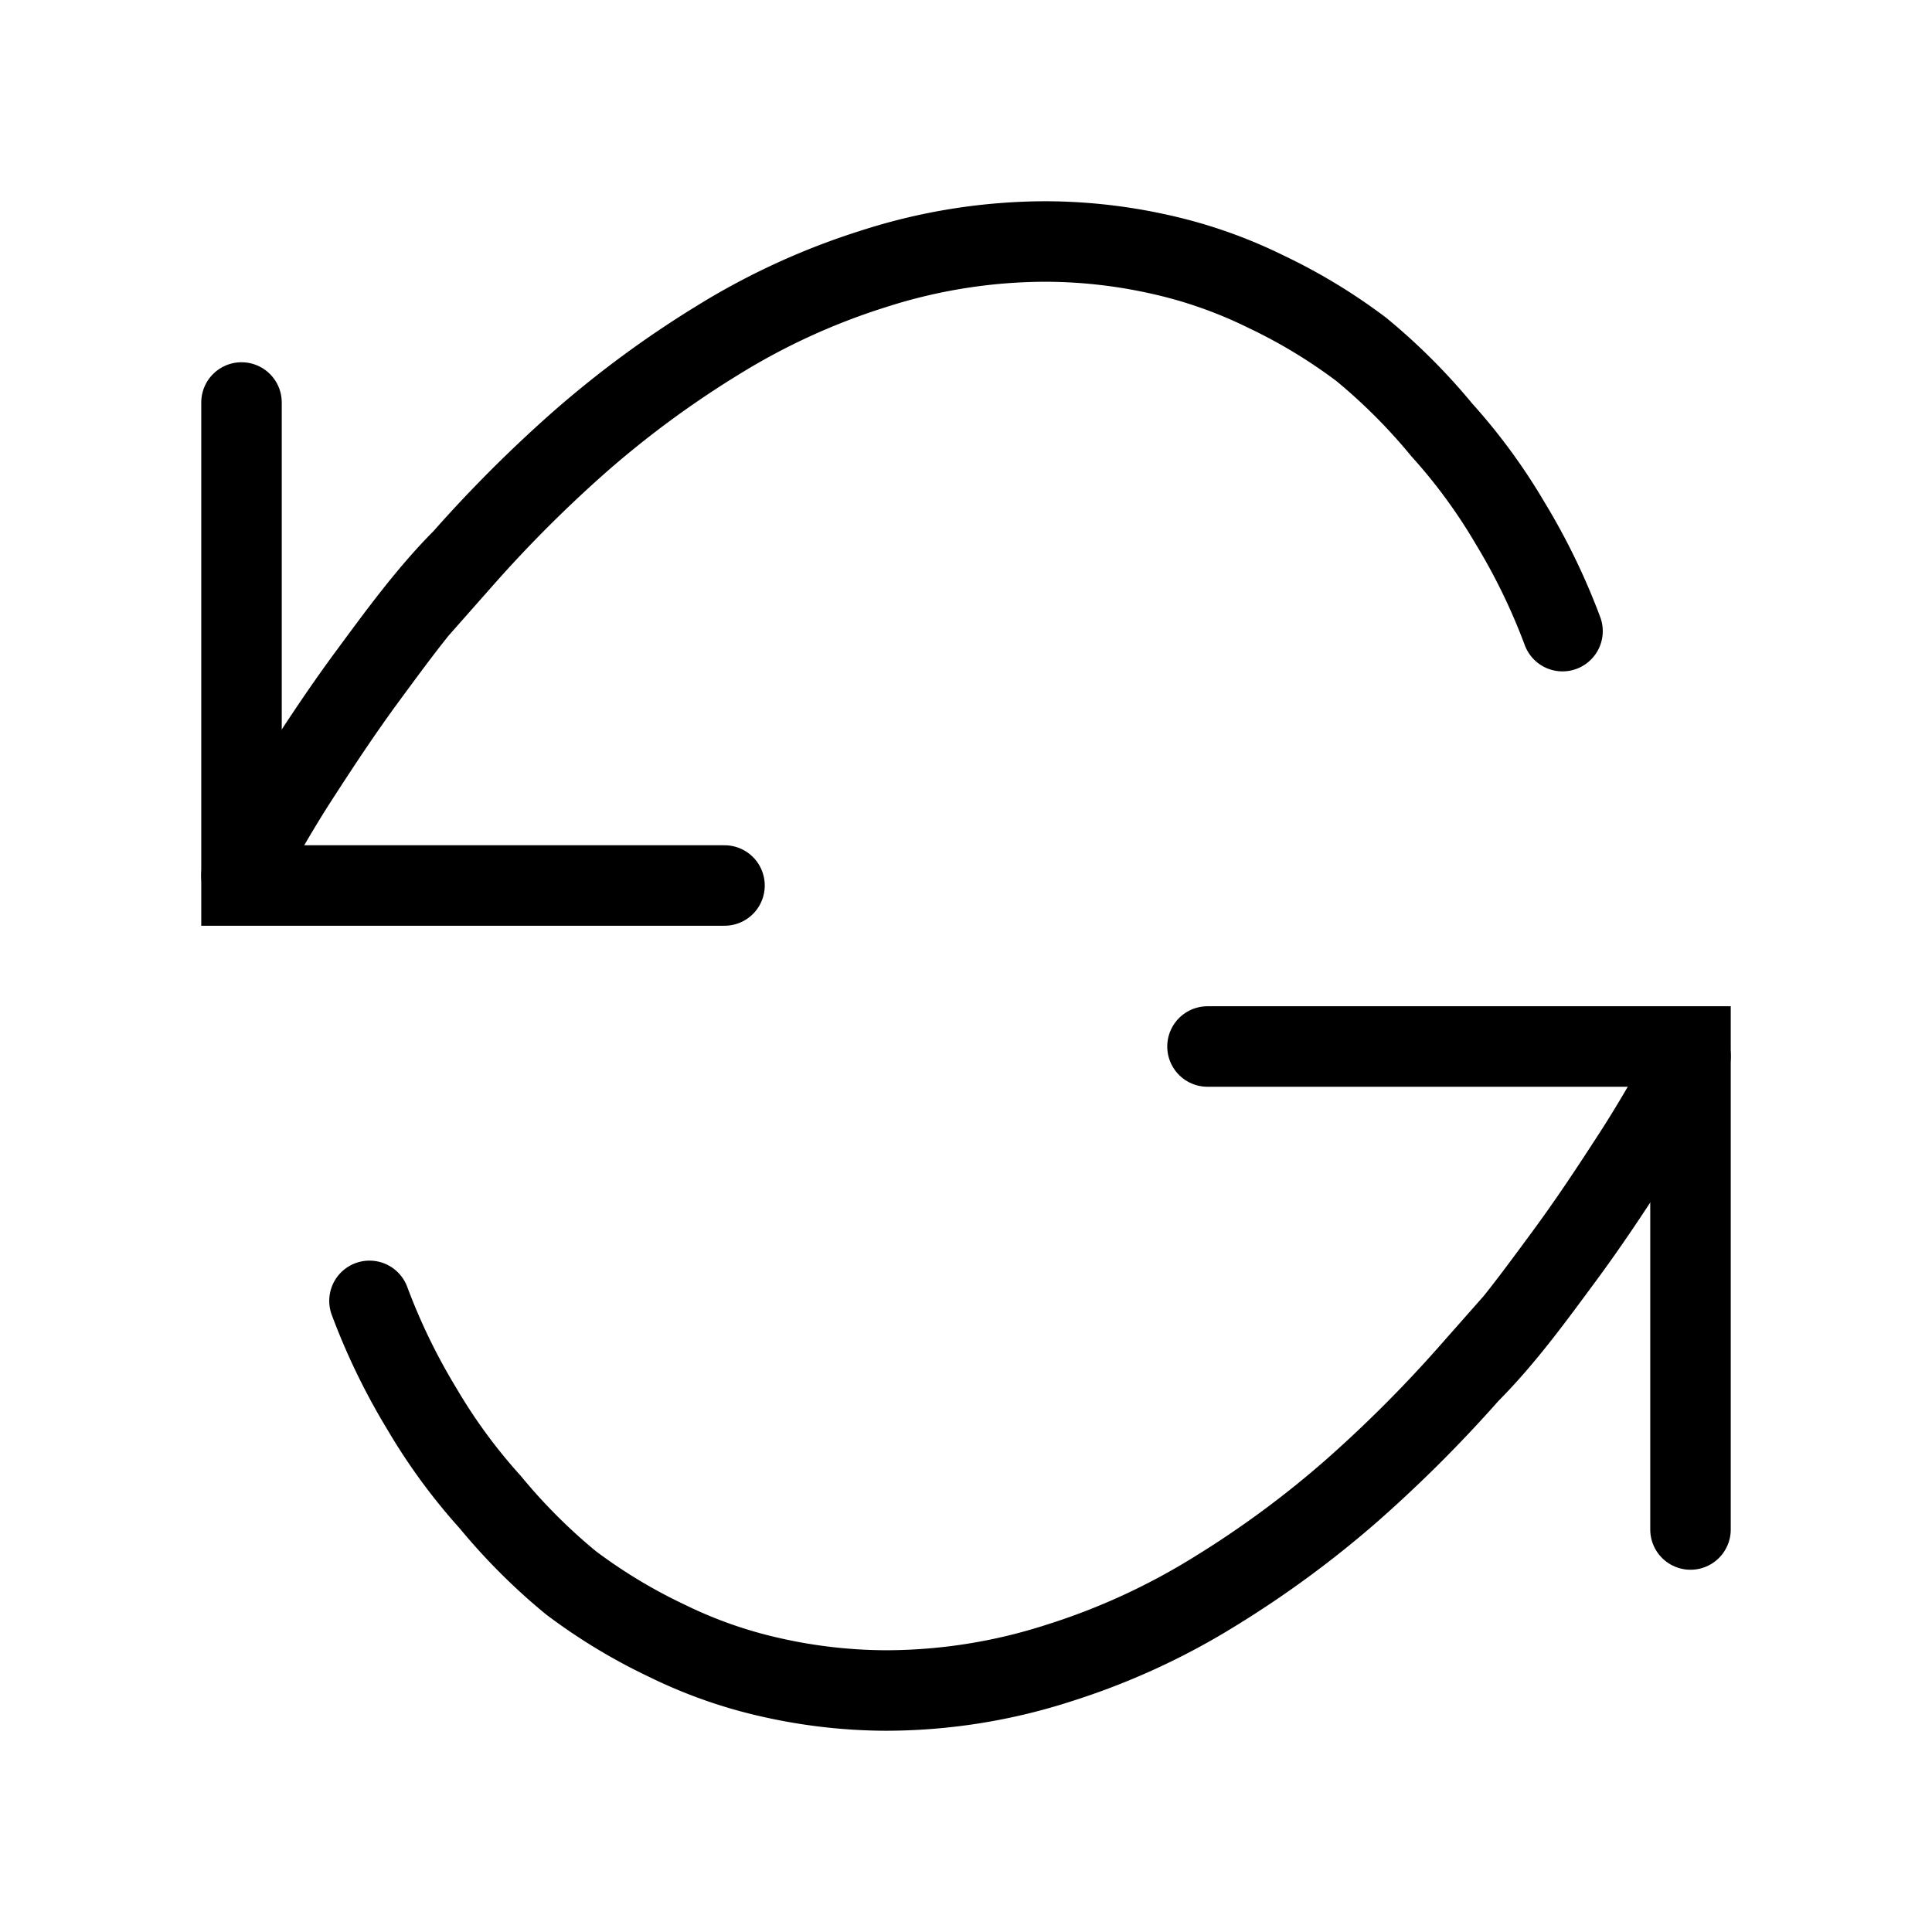
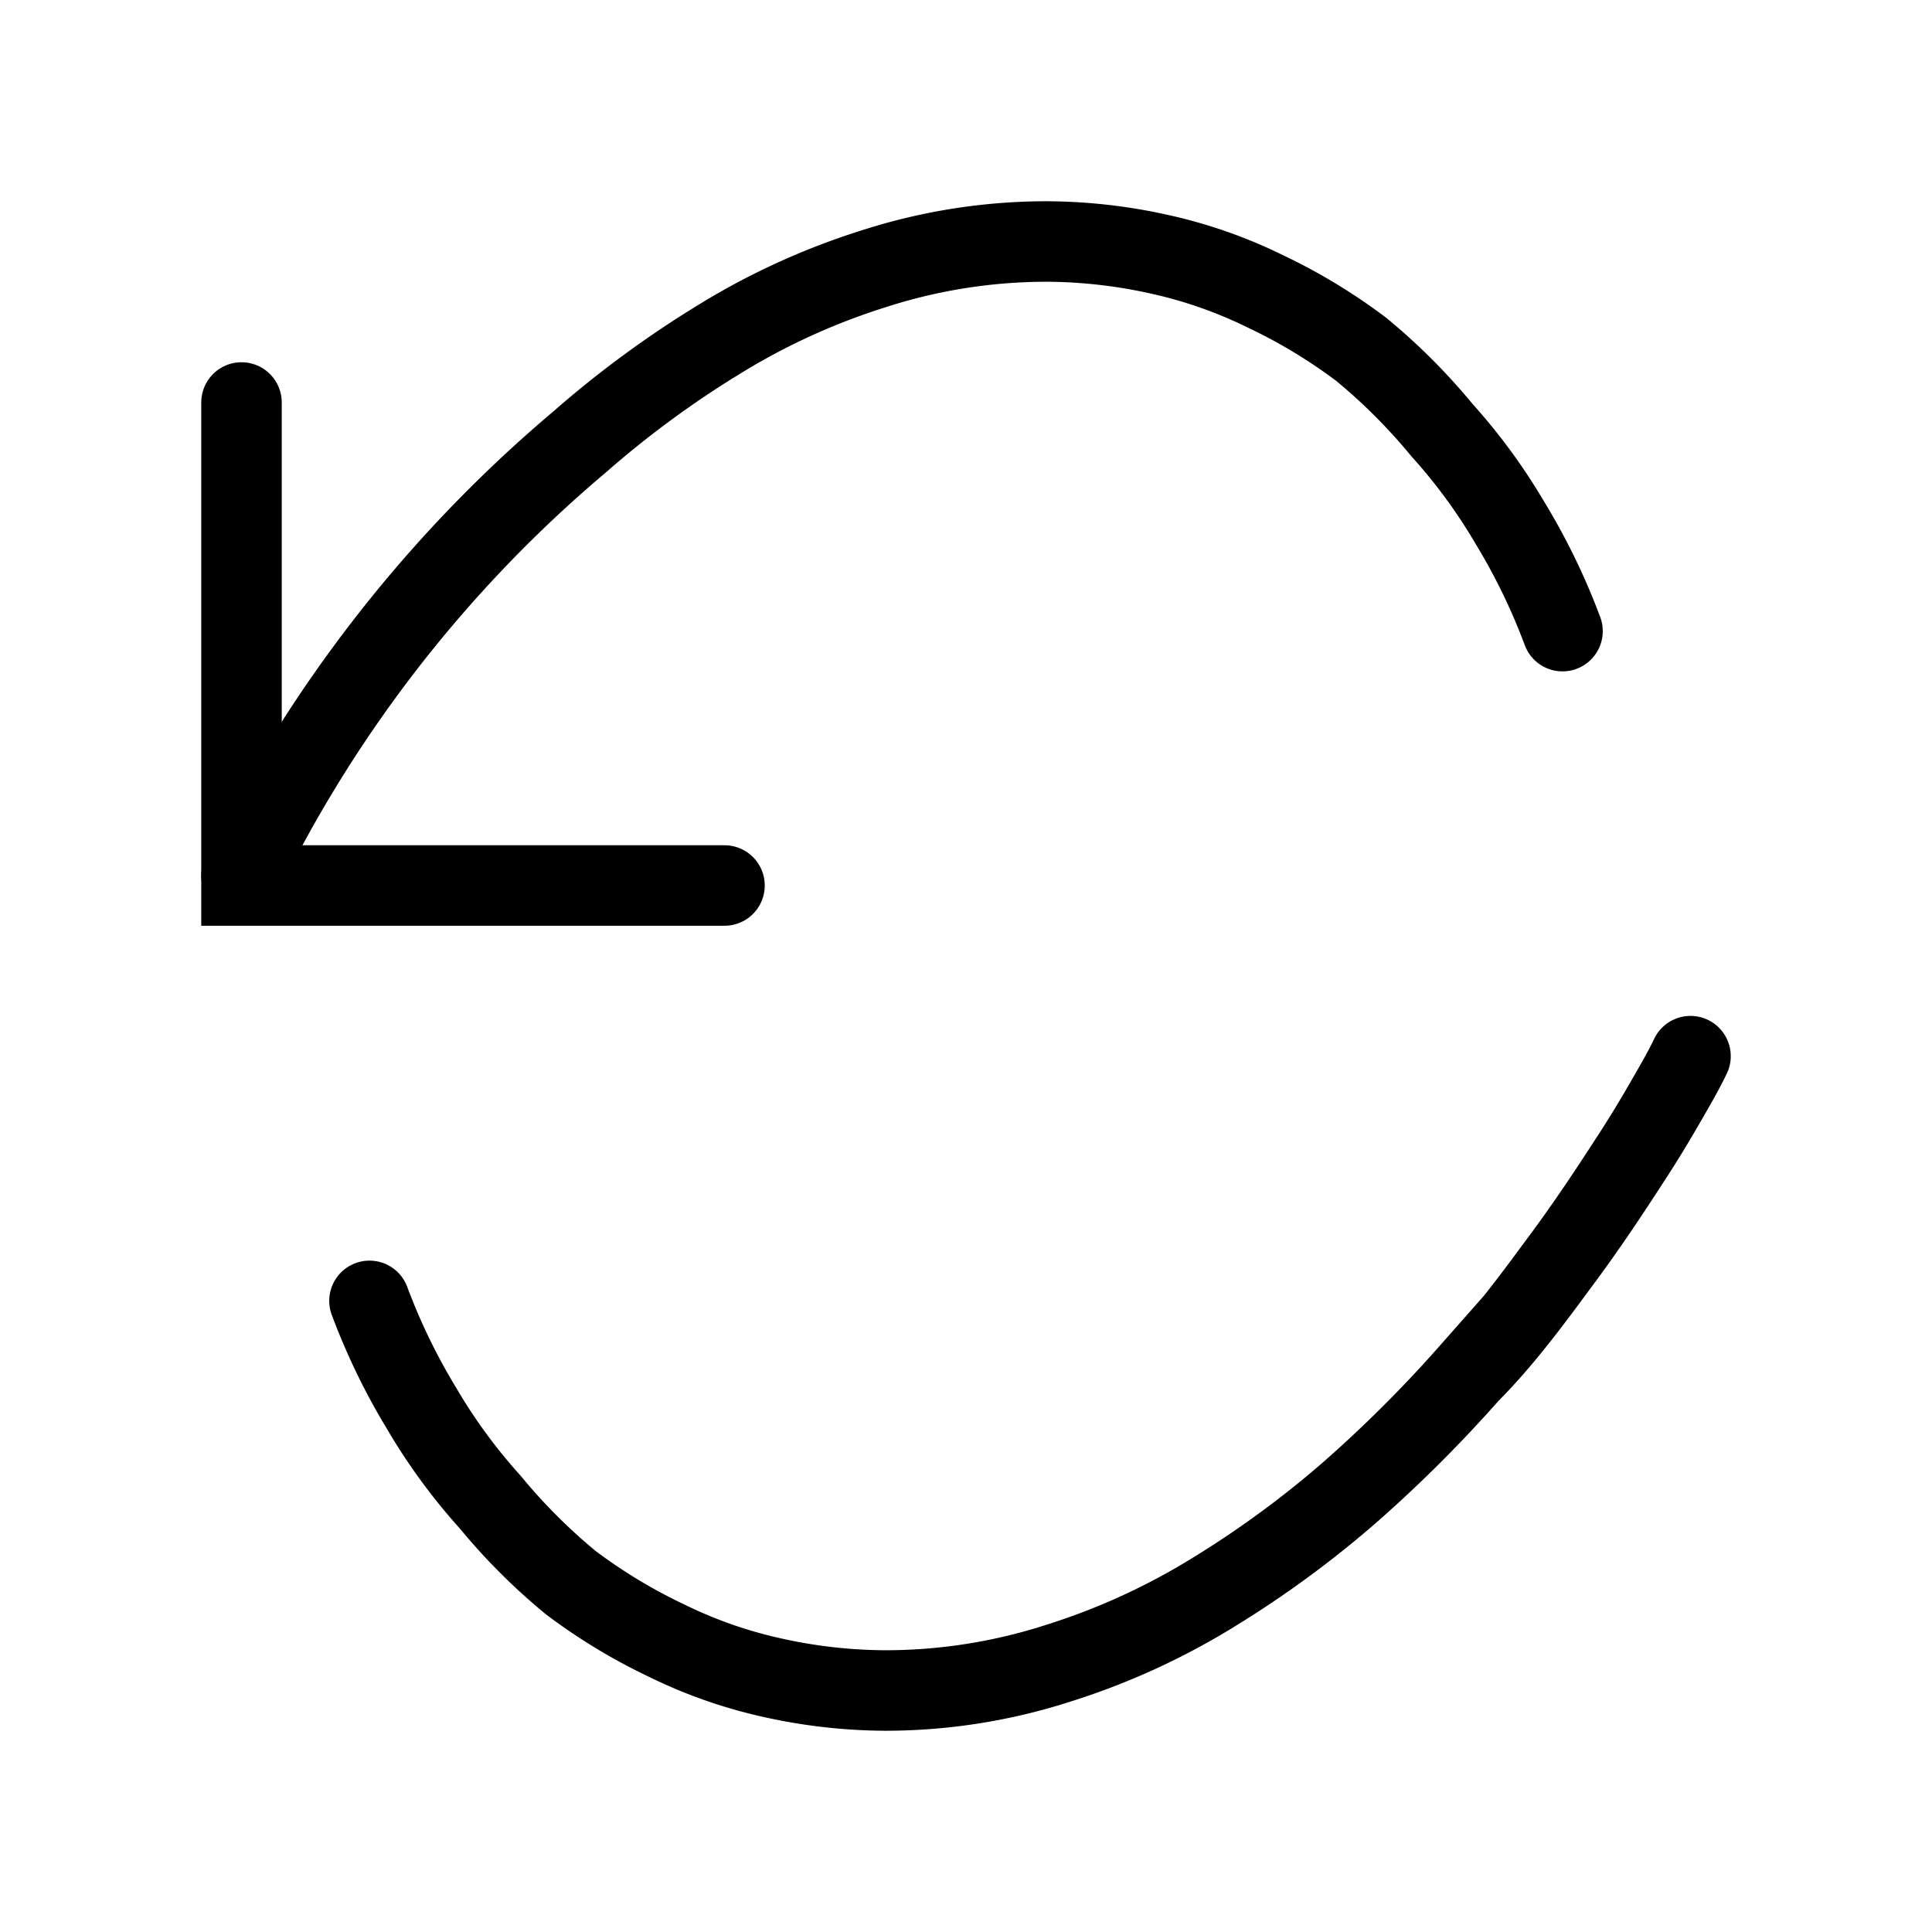
<svg xmlns="http://www.w3.org/2000/svg" width="800px" height="800px" viewBox="0 0 24 24" fill="none" stroke="#000000" stroke-width="1" stroke-linecap="round" stroke-linejoin="miter">
  <polyline points="9 11 3 11 3 5" />
-   <path d="M3,10.88s.06-.13.18-.34.3-.53.54-.9.52-.8.86-1.26.73-1,1.17-1.44A16.53,16.53,0,0,1,7.2,5.49,12.56,12.56,0,0,1,8.91,4.23a8.53,8.53,0,0,1,1.94-.89A7,7,0,0,1,13,3a6.55,6.55,0,0,1,1.41.16,5.81,5.81,0,0,1,1.31.46,6.85,6.85,0,0,1,1.19.72,7.34,7.34,0,0,1,1,1,7.06,7.06,0,0,1,.85,1.16,7.9,7.9,0,0,1,.65,1.34" />
-   <polyline points="15 13 21 13 21 19" />
+   <path d="M3,10.88A16.53,16.53,0,0,1,7.2,5.49,12.56,12.56,0,0,1,8.91,4.23a8.53,8.53,0,0,1,1.94-.89A7,7,0,0,1,13,3a6.55,6.55,0,0,1,1.41.16,5.81,5.81,0,0,1,1.31.46,6.85,6.85,0,0,1,1.19.72,7.34,7.34,0,0,1,1,1,7.06,7.06,0,0,1,.85,1.16,7.9,7.9,0,0,1,.65,1.34" />
  <path d="M21,13.12s-.06.13-.18.34-.3.53-.54.9-.52.8-.86,1.26-.73,1-1.17,1.44a16.53,16.53,0,0,1-1.45,1.45,12.56,12.56,0,0,1-1.71,1.26,8.53,8.53,0,0,1-1.94.89A7,7,0,0,1,11,21a6.55,6.55,0,0,1-1.41-.16,5.81,5.81,0,0,1-1.31-.46,6.85,6.85,0,0,1-1.19-.72,7.34,7.34,0,0,1-1-1,7.06,7.06,0,0,1-.85-1.16,7.9,7.9,0,0,1-.65-1.34" />
</svg>